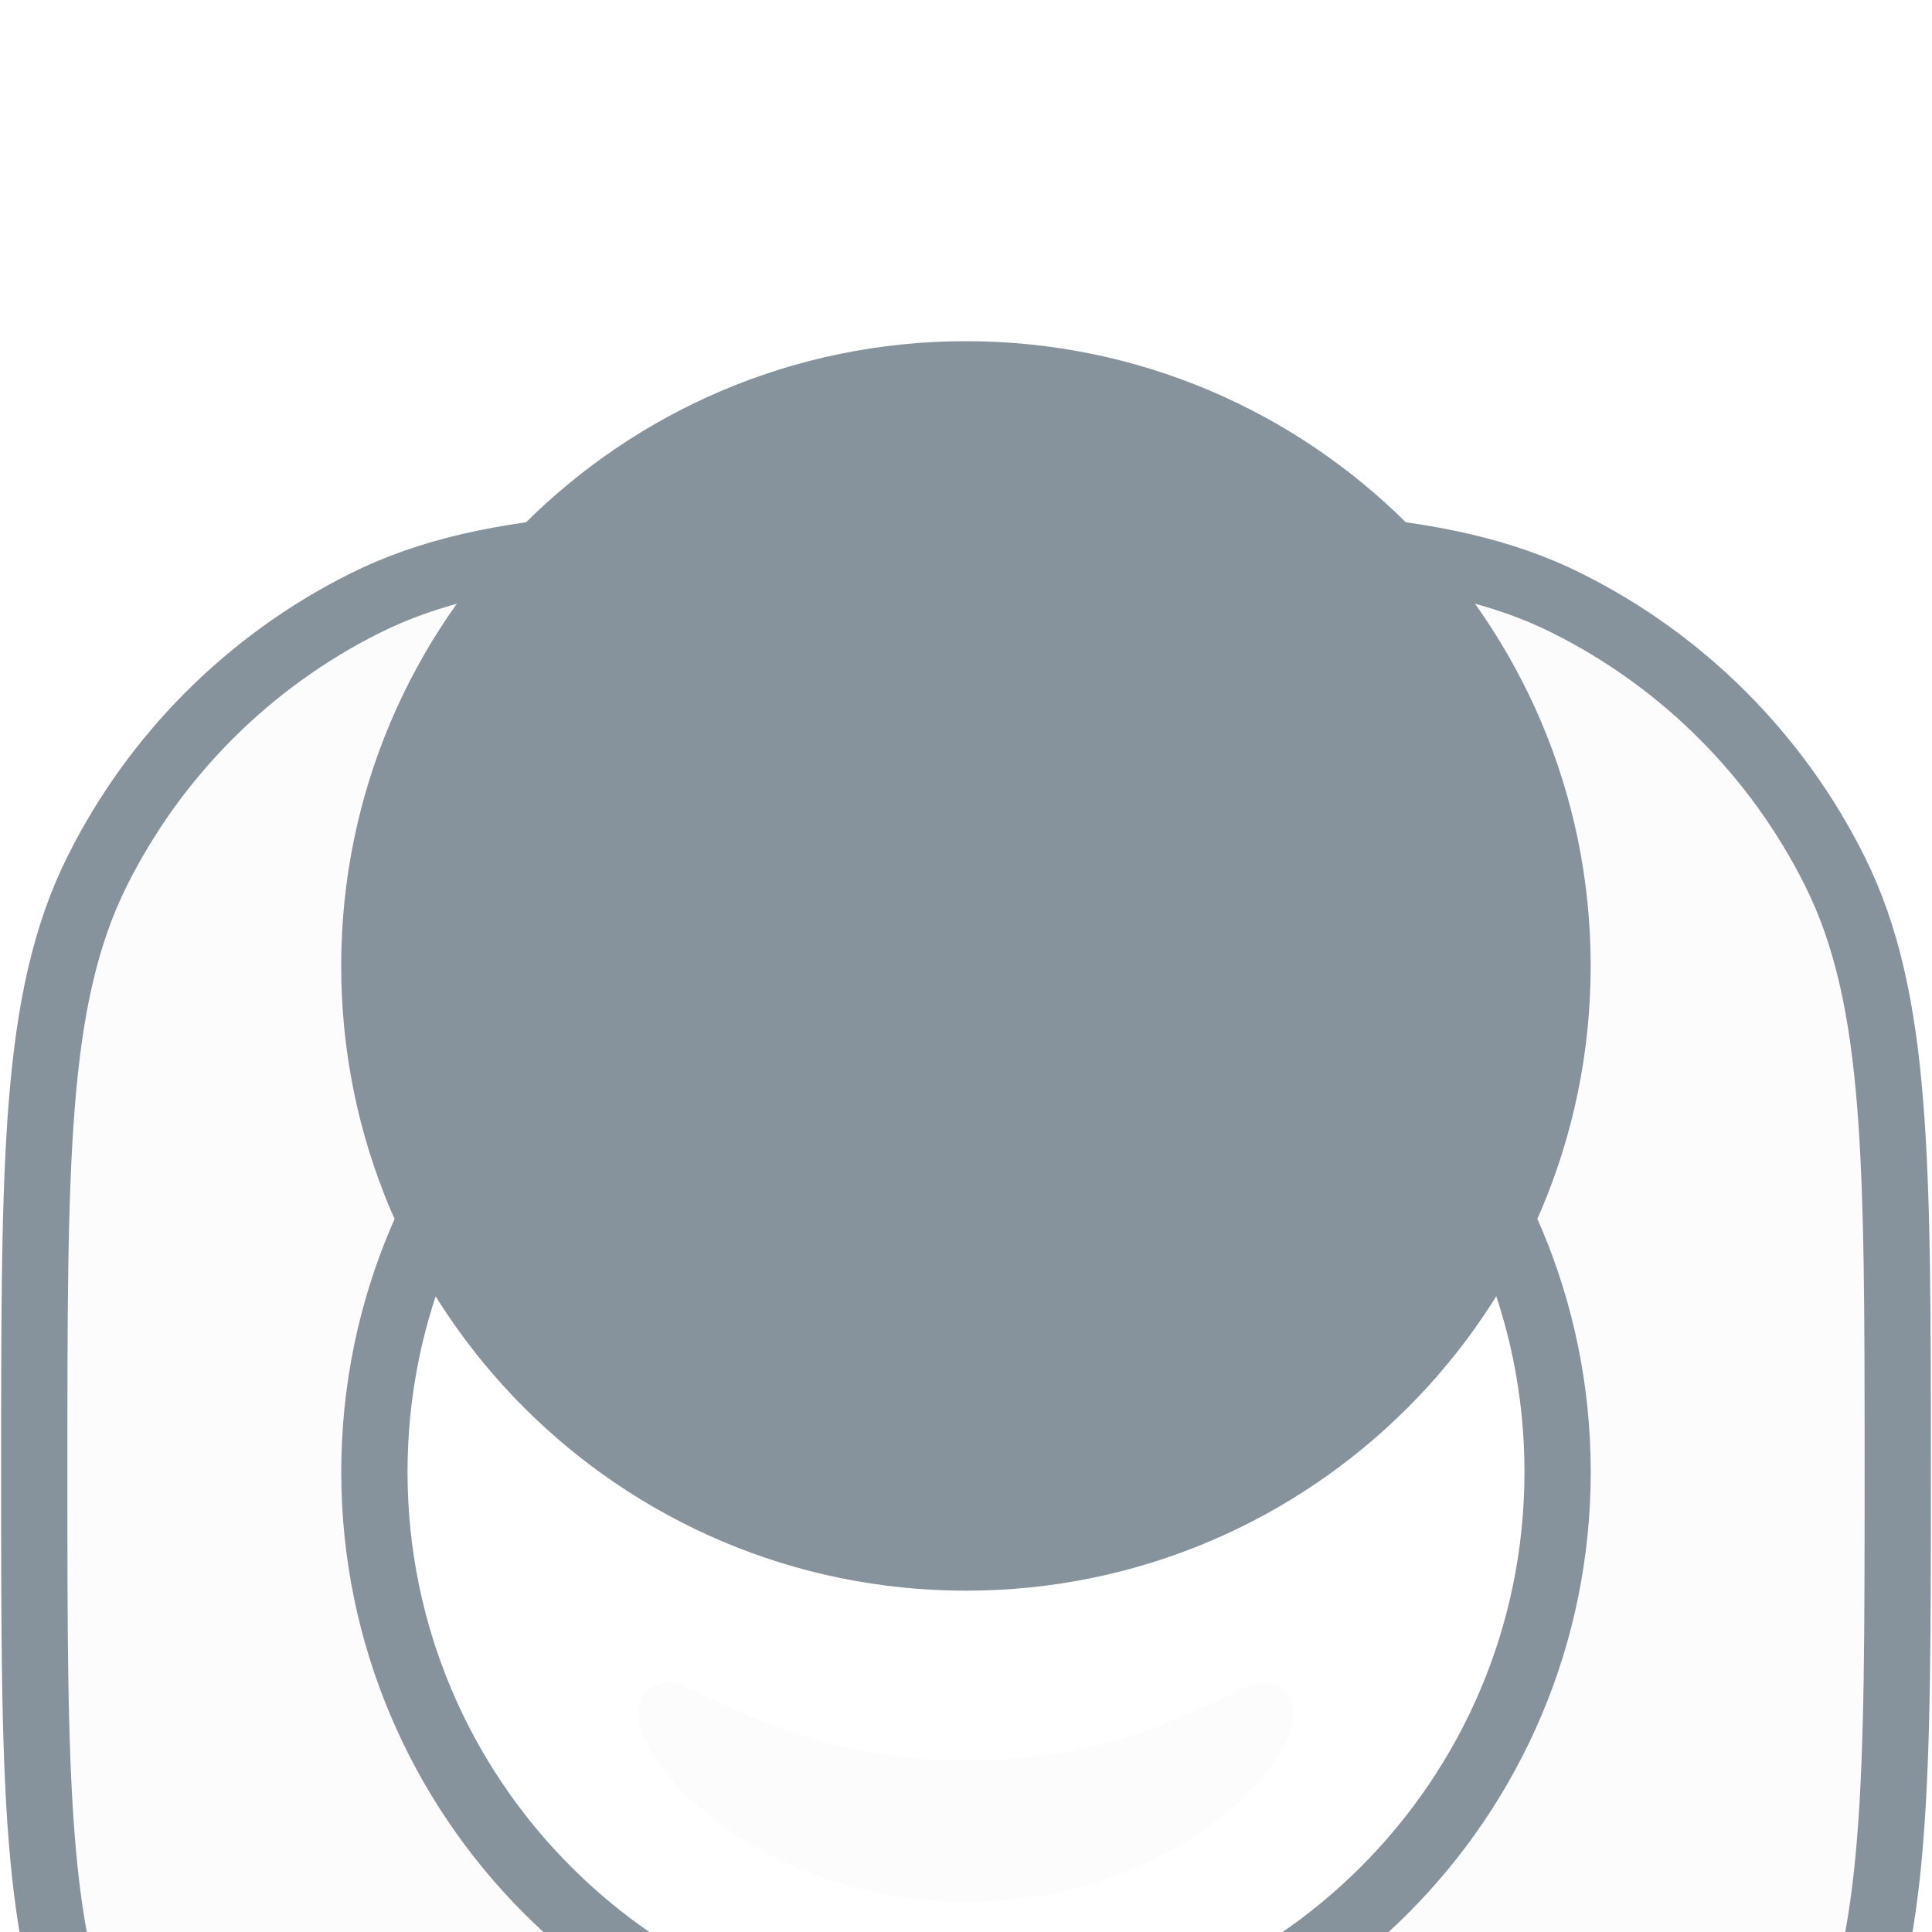
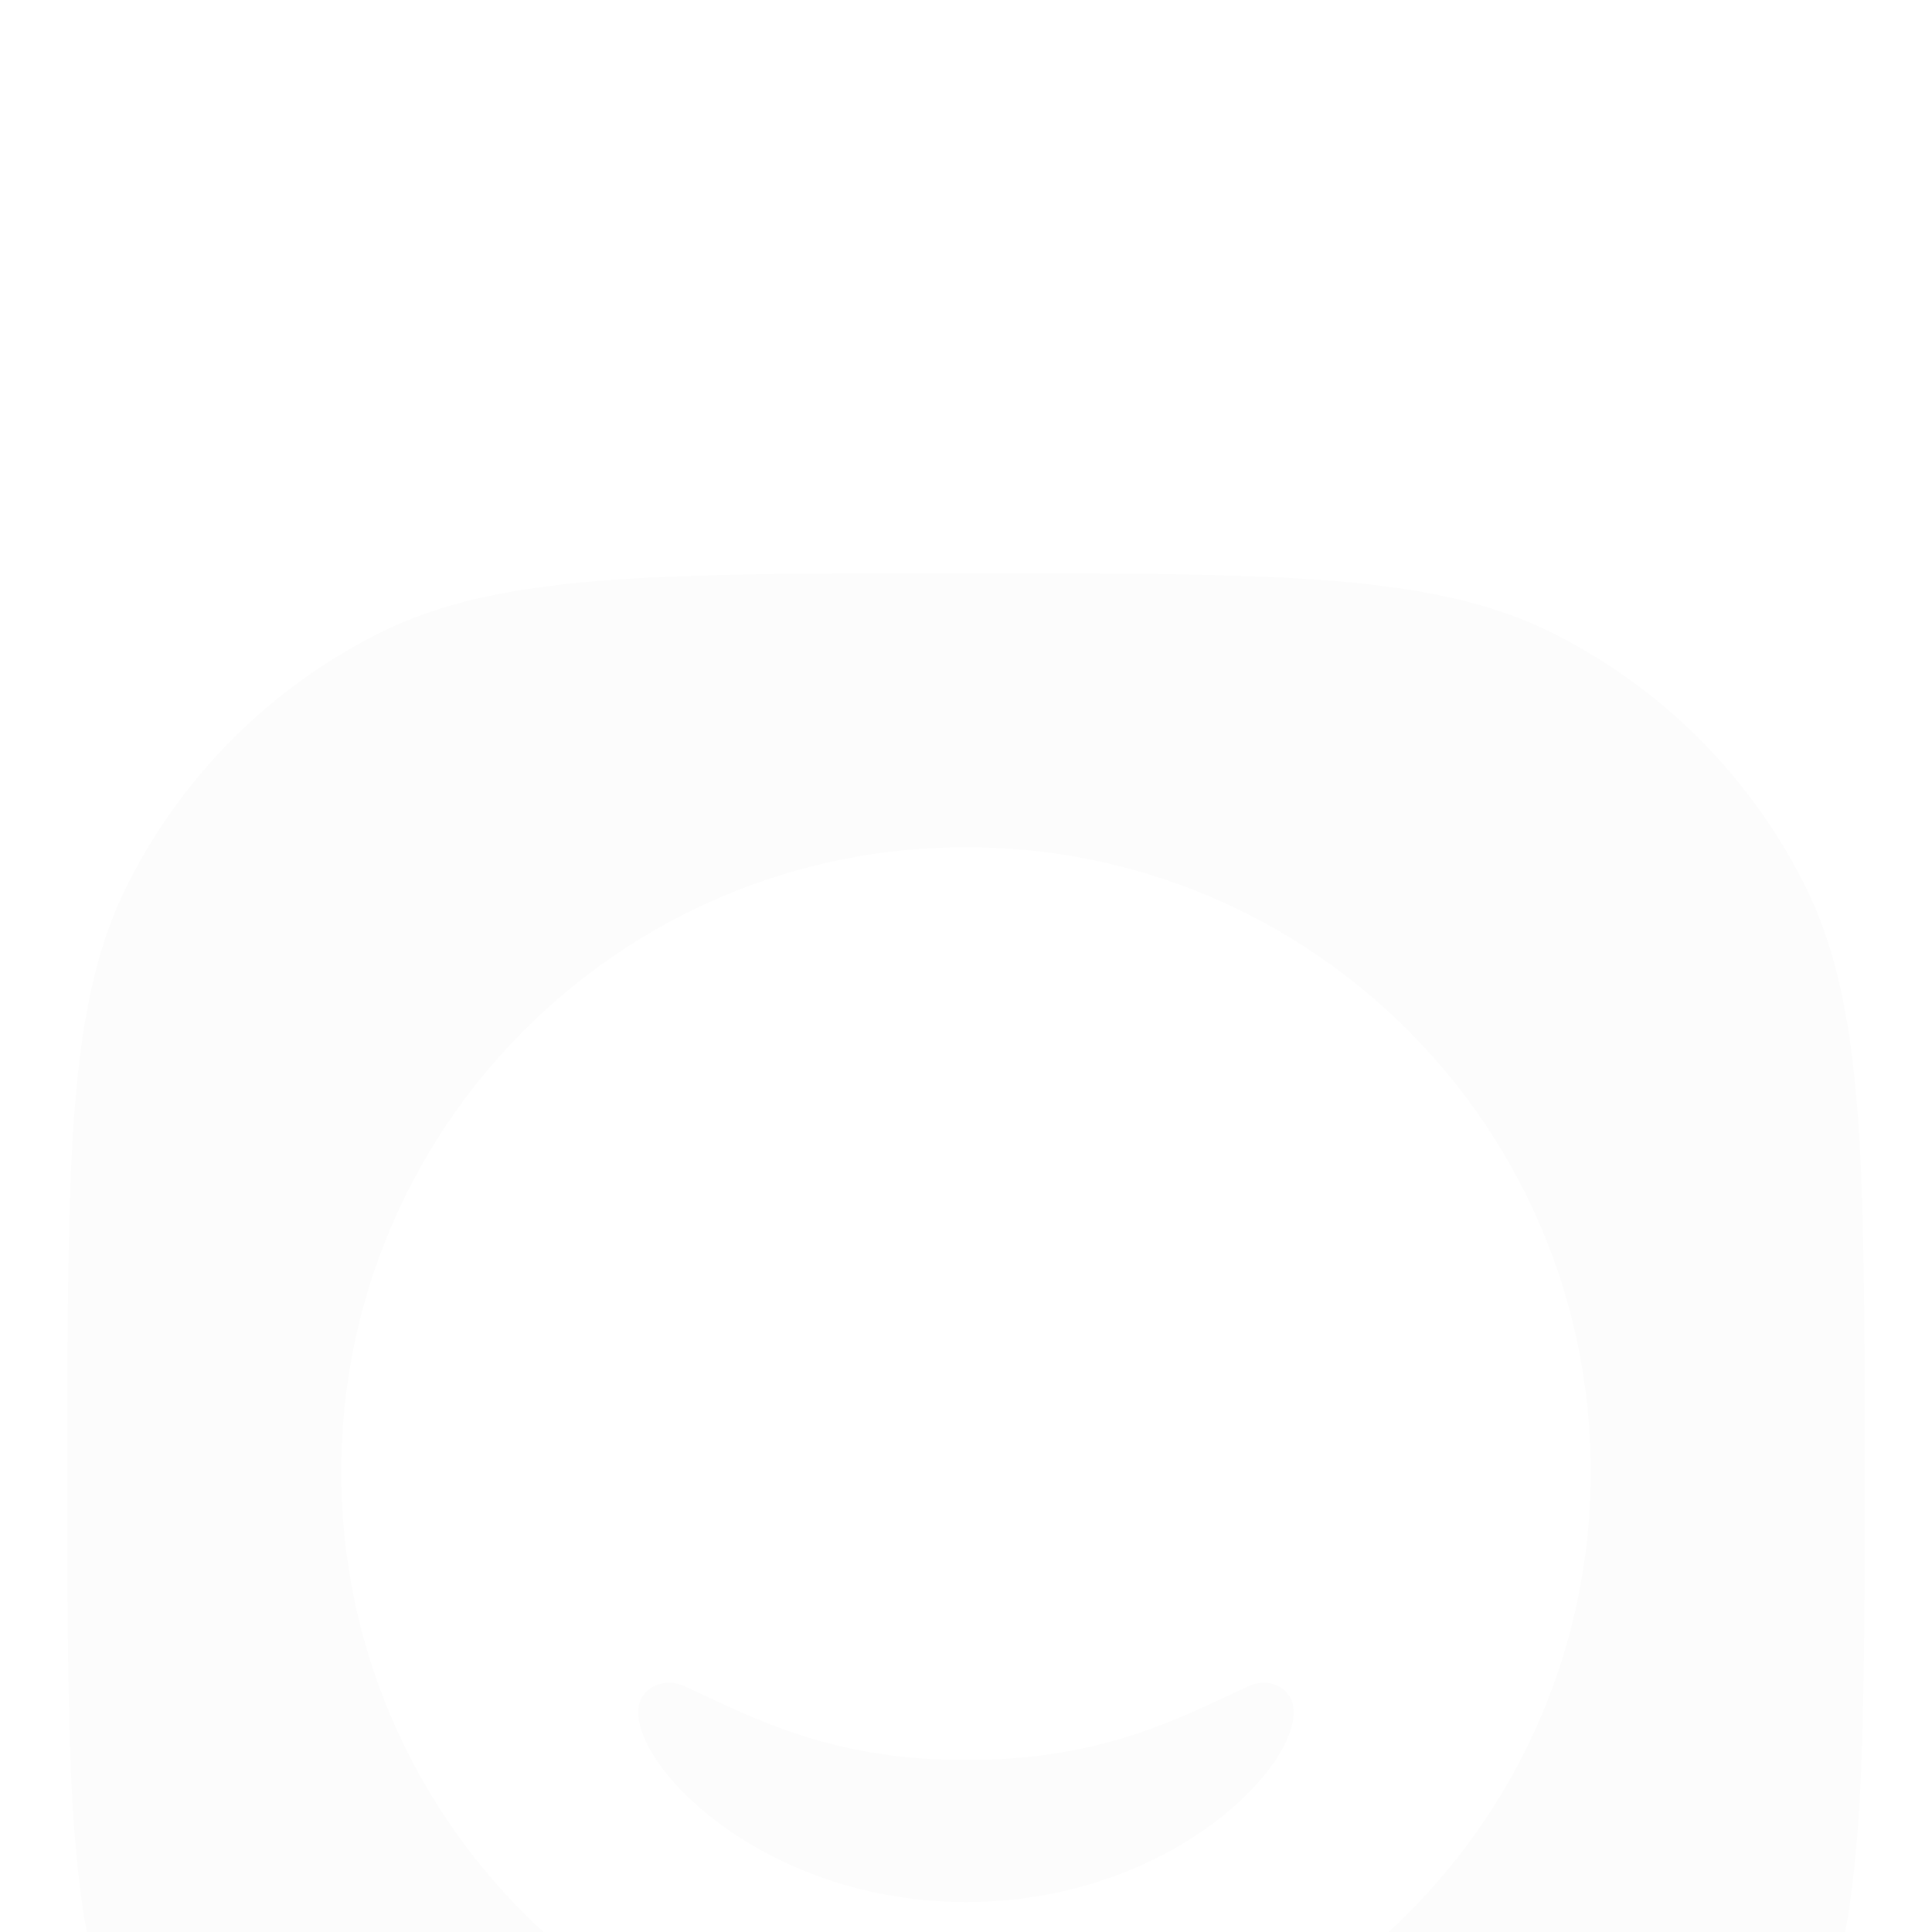
<svg xmlns="http://www.w3.org/2000/svg" width="172" height="172" viewBox="0 0 172 172" fill="none">
  <g clip-path="url(#clip0_1023_40219)">
    <g filter="url(#filter0_bddddddd_1023_40219)">
      <path fill-rule="evenodd" clip-rule="evenodd" d="M6 86C6 58.269 6 44.403 11.319 33.777C16.182 24.061 24.061 16.182 33.777 11.319C44.403 6 58.269 6 86 6C113.731 6 127.597 6 138.223 11.319C147.939 16.182 155.818 24.061 160.681 33.777C166 44.403 166 58.269 166 86C166 113.731 166 127.597 160.681 138.223C155.818 147.939 147.939 155.818 138.223 160.681C127.597 166 113.731 166 86 166C58.269 166 44.403 166 33.777 160.681C24.061 155.818 16.182 147.939 11.319 138.223C6 127.597 6 113.731 6 86ZM30.381 86C30.381 55.282 55.282 30.381 86 30.381C116.718 30.381 141.619 55.282 141.619 86C141.619 116.718 116.718 141.619 86 141.619C55.282 141.619 30.381 116.718 30.381 86Z" fill="#FCFCFC" />
-       <path d="M8.681 32.456C5.781 38.249 4.404 44.797 3.724 53.237C3.05 61.617 3.05 72.113 3.05 85.865V86V86.135C3.05 99.887 3.05 110.383 3.724 118.763C4.404 127.203 5.781 133.751 8.681 139.544C13.83 149.829 22.171 158.17 32.456 163.319C38.249 166.219 44.797 167.596 53.237 168.276C61.617 168.95 72.113 168.95 85.864 168.95H86H86.136C99.887 168.95 110.383 168.95 118.763 168.276C127.203 167.596 133.751 166.219 139.544 163.319C149.829 158.17 158.17 149.829 163.319 139.544C166.219 133.751 167.596 127.203 168.276 118.763C168.95 110.383 168.95 99.887 168.95 86.136V86V85.864C168.95 72.113 168.95 61.617 168.276 53.237C167.596 44.797 166.219 38.249 163.319 32.456C158.17 22.171 149.829 13.83 139.544 8.681C133.751 5.781 127.203 4.404 118.763 3.724C110.383 3.05 99.887 3.05 86.135 3.05H86H85.865C72.113 3.05 61.617 3.05 53.237 3.724C44.797 4.404 38.249 5.781 32.456 8.681C22.171 13.83 13.83 22.171 8.681 32.456ZM33.331 86C33.331 56.912 56.912 33.331 86 33.331C115.088 33.331 138.669 56.912 138.669 86C138.669 115.088 115.088 138.669 86 138.669C56.912 138.669 33.331 115.088 33.331 86Z" stroke="#87939C" stroke-width="5.9" />
    </g>
-     <path d="M30.375 85.994C30.375 55.276 55.276 30.375 85.994 30.375C116.712 30.375 141.613 55.276 141.613 85.994C141.613 116.712 116.712 141.613 85.994 141.613C55.276 141.613 30.375 116.712 30.375 85.994Z" fill="#87939C" />
    <g filter="url(#filter1_bddddddd_1023_40219)">
      <path d="M85.996 118.543C68.527 118.543 56.814 107.098 56.814 101.625C56.814 99.535 59.035 98.441 60.954 99.336C61.477 99.577 62.003 99.824 62.536 100.073C68.381 102.812 74.984 105.904 85.996 105.904C97.108 105.904 103.72 102.808 109.568 100.068C110.097 99.82 110.62 99.576 111.139 99.336C113.058 98.441 115.178 99.535 115.178 101.625C115.178 107.098 103.566 118.543 85.996 118.543Z" fill="#FCFCFC" />
    </g>
  </g>
  <defs>
    <filter id="filter0_bddddddd_1023_40219" x="-35.085" y="-23.692" width="242.169" height="253.376" filterUnits="userSpaceOnUse" color-interpolation-filters="sRGB">
      <feFlood flood-opacity="0" result="BackgroundImageFix" />
      <feGaussianBlur in="BackgroundImageFix" stdDeviation="11.896" />
      <feComposite in2="SourceAlpha" operator="in" result="effect1_backgroundBlur_1023_40219" />
      <feColorMatrix in="SourceAlpha" type="matrix" values="0 0 0 0 0 0 0 0 0 0 0 0 0 0 0 0 0 0 127 0" result="hardAlpha" />
      <feOffset dy="6.08" />
      <feGaussianBlur stdDeviation="5.516" />
      <feComposite in2="hardAlpha" operator="out" />
      <feColorMatrix type="matrix" values="0 0 0 0 0.161 0 0 0 0 0.176 0 0 0 0 0.176 0 0 0 0.05 0" />
      <feBlend mode="normal" in2="effect1_backgroundBlur_1023_40219" result="effect2_dropShadow_1023_40219" />
      <feColorMatrix in="SourceAlpha" type="matrix" values="0 0 0 0 0 0 0 0 0 0 0 0 0 0 0 0 0 0 127 0" result="hardAlpha" />
      <feOffset dy="1.903" />
      <feGaussianBlur stdDeviation="2.476" />
      <feComposite in2="hardAlpha" operator="out" />
      <feColorMatrix type="matrix" values="0 0 0 0 0 0 0 0 0 0 0 0 0 0 0 0 0 0 0.01 0" />
      <feBlend mode="normal" in2="effect2_dropShadow_1023_40219" result="effect3_dropShadow_1023_40219" />
      <feColorMatrix in="SourceAlpha" type="matrix" values="0 0 0 0 0 0 0 0 0 0 0 0 0 0 0 0 0 0 127 0" result="hardAlpha" />
      <feOffset dy="1.903" />
      <feGaussianBlur stdDeviation="2.855" />
      <feComposite in2="hardAlpha" operator="out" />
      <feColorMatrix type="matrix" values="0 0 0 0 0 0 0 0 0 0 0 0 0 0 0 0 0 0 0.02 0" />
      <feBlend mode="normal" in2="effect3_dropShadow_1023_40219" result="effect4_dropShadow_1023_40219" />
      <feColorMatrix in="SourceAlpha" type="matrix" values="0 0 0 0 0 0 0 0 0 0 0 0 0 0 0 0 0 0 127 0" result="hardAlpha" />
      <feOffset dy="0.952" />
      <feGaussianBlur stdDeviation="0.476" />
      <feComposite in2="hardAlpha" operator="out" />
      <feColorMatrix type="matrix" values="0 0 0 0 0 0 0 0 0 0 0 0 0 0 0 0 0 0 0.01 0" />
      <feBlend mode="normal" in2="effect4_dropShadow_1023_40219" result="effect5_dropShadow_1023_40219" />
      <feColorMatrix in="SourceAlpha" type="matrix" values="0 0 0 0 0 0 0 0 0 0 0 0 0 0 0 0 0 0 127 0" result="hardAlpha" />
      <feOffset dy="0.952" />
      <feGaussianBlur stdDeviation="0.952" />
      <feComposite in2="hardAlpha" operator="out" />
      <feColorMatrix type="matrix" values="0 0 0 0 0 0 0 0 0 0 0 0 0 0 0 0 0 0 0.018 0" />
      <feBlend mode="normal" in2="effect5_dropShadow_1023_40219" result="effect6_dropShadow_1023_40219" />
      <feColorMatrix in="SourceAlpha" type="matrix" values="0 0 0 0 0 0 0 0 0 0 0 0 0 0 0 0 0 0 127 0" result="hardAlpha" />
      <feOffset dy="10.651" />
      <feGaussianBlur stdDeviation="11.329" />
      <feComposite in2="hardAlpha" operator="out" />
      <feColorMatrix type="matrix" values="0 0 0 0 0.161 0 0 0 0 0.176 0 0 0 0 0.176 0 0 0 0.01 0" />
      <feBlend mode="normal" in2="effect6_dropShadow_1023_40219" result="effect7_dropShadow_1023_40219" />
      <feColorMatrix in="SourceAlpha" type="matrix" values="0 0 0 0 0 0 0 0 0 0 0 0 0 0 0 0 0 0 127 0" result="hardAlpha" />
      <feOffset dy="22.598" />
      <feGaussianBlur stdDeviation="17.592" />
      <feComposite in2="hardAlpha" operator="out" />
      <feColorMatrix type="matrix" values="0 0 0 0 0.162 0 0 0 0 0.177 0 0 0 0 0.178 0 0 0 0.02 0" />
      <feBlend mode="normal" in2="effect7_dropShadow_1023_40219" result="effect8_dropShadow_1023_40219" />
      <feBlend mode="normal" in="SourceGraphic" in2="effect8_dropShadow_1023_40219" result="shape" />
    </filter>
    <filter id="filter1_bddddddd_1023_40219" x="17.139" y="72.193" width="137.714" height="111.507" filterUnits="userSpaceOnUse" color-interpolation-filters="sRGB">
      <feFlood flood-opacity="0" result="BackgroundImageFix" />
      <feGaussianBlur in="BackgroundImageFix" stdDeviation="13.414" />
      <feComposite in2="SourceAlpha" operator="in" result="effect1_backgroundBlur_1023_40219" />
      <feColorMatrix in="SourceAlpha" type="matrix" values="0 0 0 0 0 0 0 0 0 0 0 0 0 0 0 0 0 0 127 0" result="hardAlpha" />
      <feOffset dy="6.856" />
      <feGaussianBlur stdDeviation="6.22" />
      <feComposite in2="hardAlpha" operator="out" />
      <feColorMatrix type="matrix" values="0 0 0 0 0.161 0 0 0 0 0.176 0 0 0 0 0.176 0 0 0 0.05 0" />
      <feBlend mode="normal" in2="effect1_backgroundBlur_1023_40219" result="effect2_dropShadow_1023_40219" />
      <feColorMatrix in="SourceAlpha" type="matrix" values="0 0 0 0 0 0 0 0 0 0 0 0 0 0 0 0 0 0 127 0" result="hardAlpha" />
      <feOffset dy="2.146" />
      <feGaussianBlur stdDeviation="2.792" />
      <feComposite in2="hardAlpha" operator="out" />
      <feColorMatrix type="matrix" values="0 0 0 0 0 0 0 0 0 0 0 0 0 0 0 0 0 0 0.01 0" />
      <feBlend mode="normal" in2="effect2_dropShadow_1023_40219" result="effect3_dropShadow_1023_40219" />
      <feColorMatrix in="SourceAlpha" type="matrix" values="0 0 0 0 0 0 0 0 0 0 0 0 0 0 0 0 0 0 127 0" result="hardAlpha" />
      <feOffset dy="2.146" />
      <feGaussianBlur stdDeviation="3.219" />
      <feComposite in2="hardAlpha" operator="out" />
      <feColorMatrix type="matrix" values="0 0 0 0 0 0 0 0 0 0 0 0 0 0 0 0 0 0 0.02 0" />
      <feBlend mode="normal" in2="effect3_dropShadow_1023_40219" result="effect4_dropShadow_1023_40219" />
      <feColorMatrix in="SourceAlpha" type="matrix" values="0 0 0 0 0 0 0 0 0 0 0 0 0 0 0 0 0 0 127 0" result="hardAlpha" />
      <feOffset dy="1.073" />
      <feGaussianBlur stdDeviation="0.537" />
      <feComposite in2="hardAlpha" operator="out" />
      <feColorMatrix type="matrix" values="0 0 0 0 0 0 0 0 0 0 0 0 0 0 0 0 0 0 0.01 0" />
      <feBlend mode="normal" in2="effect4_dropShadow_1023_40219" result="effect5_dropShadow_1023_40219" />
      <feColorMatrix in="SourceAlpha" type="matrix" values="0 0 0 0 0 0 0 0 0 0 0 0 0 0 0 0 0 0 127 0" result="hardAlpha" />
      <feOffset dy="1.073" />
      <feGaussianBlur stdDeviation="1.073" />
      <feComposite in2="hardAlpha" operator="out" />
      <feColorMatrix type="matrix" values="0 0 0 0 0 0 0 0 0 0 0 0 0 0 0 0 0 0 0.018 0" />
      <feBlend mode="normal" in2="effect5_dropShadow_1023_40219" result="effect6_dropShadow_1023_40219" />
      <feColorMatrix in="SourceAlpha" type="matrix" values="0 0 0 0 0 0 0 0 0 0 0 0 0 0 0 0 0 0 127 0" result="hardAlpha" />
      <feOffset dy="12.011" />
      <feGaussianBlur stdDeviation="12.775" />
      <feComposite in2="hardAlpha" operator="out" />
      <feColorMatrix type="matrix" values="0 0 0 0 0.161 0 0 0 0 0.176 0 0 0 0 0.176 0 0 0 0.01 0" />
      <feBlend mode="normal" in2="effect6_dropShadow_1023_40219" result="effect7_dropShadow_1023_40219" />
      <feColorMatrix in="SourceAlpha" type="matrix" values="0 0 0 0 0 0 0 0 0 0 0 0 0 0 0 0 0 0 127 0" result="hardAlpha" />
      <feOffset dy="25.482" />
      <feGaussianBlur stdDeviation="19.837" />
      <feComposite in2="hardAlpha" operator="out" />
      <feColorMatrix type="matrix" values="0 0 0 0 0.162 0 0 0 0 0.177 0 0 0 0 0.178 0 0 0 0.02 0" />
      <feBlend mode="normal" in2="effect7_dropShadow_1023_40219" result="effect8_dropShadow_1023_40219" />
      <feBlend mode="normal" in="SourceGraphic" in2="effect8_dropShadow_1023_40219" result="shape" />
    </filter>
    <clipPath id="clip0_1023_40219">
      <rect width="172" height="172" fill="white" />
    </clipPath>
  </defs>
</svg>